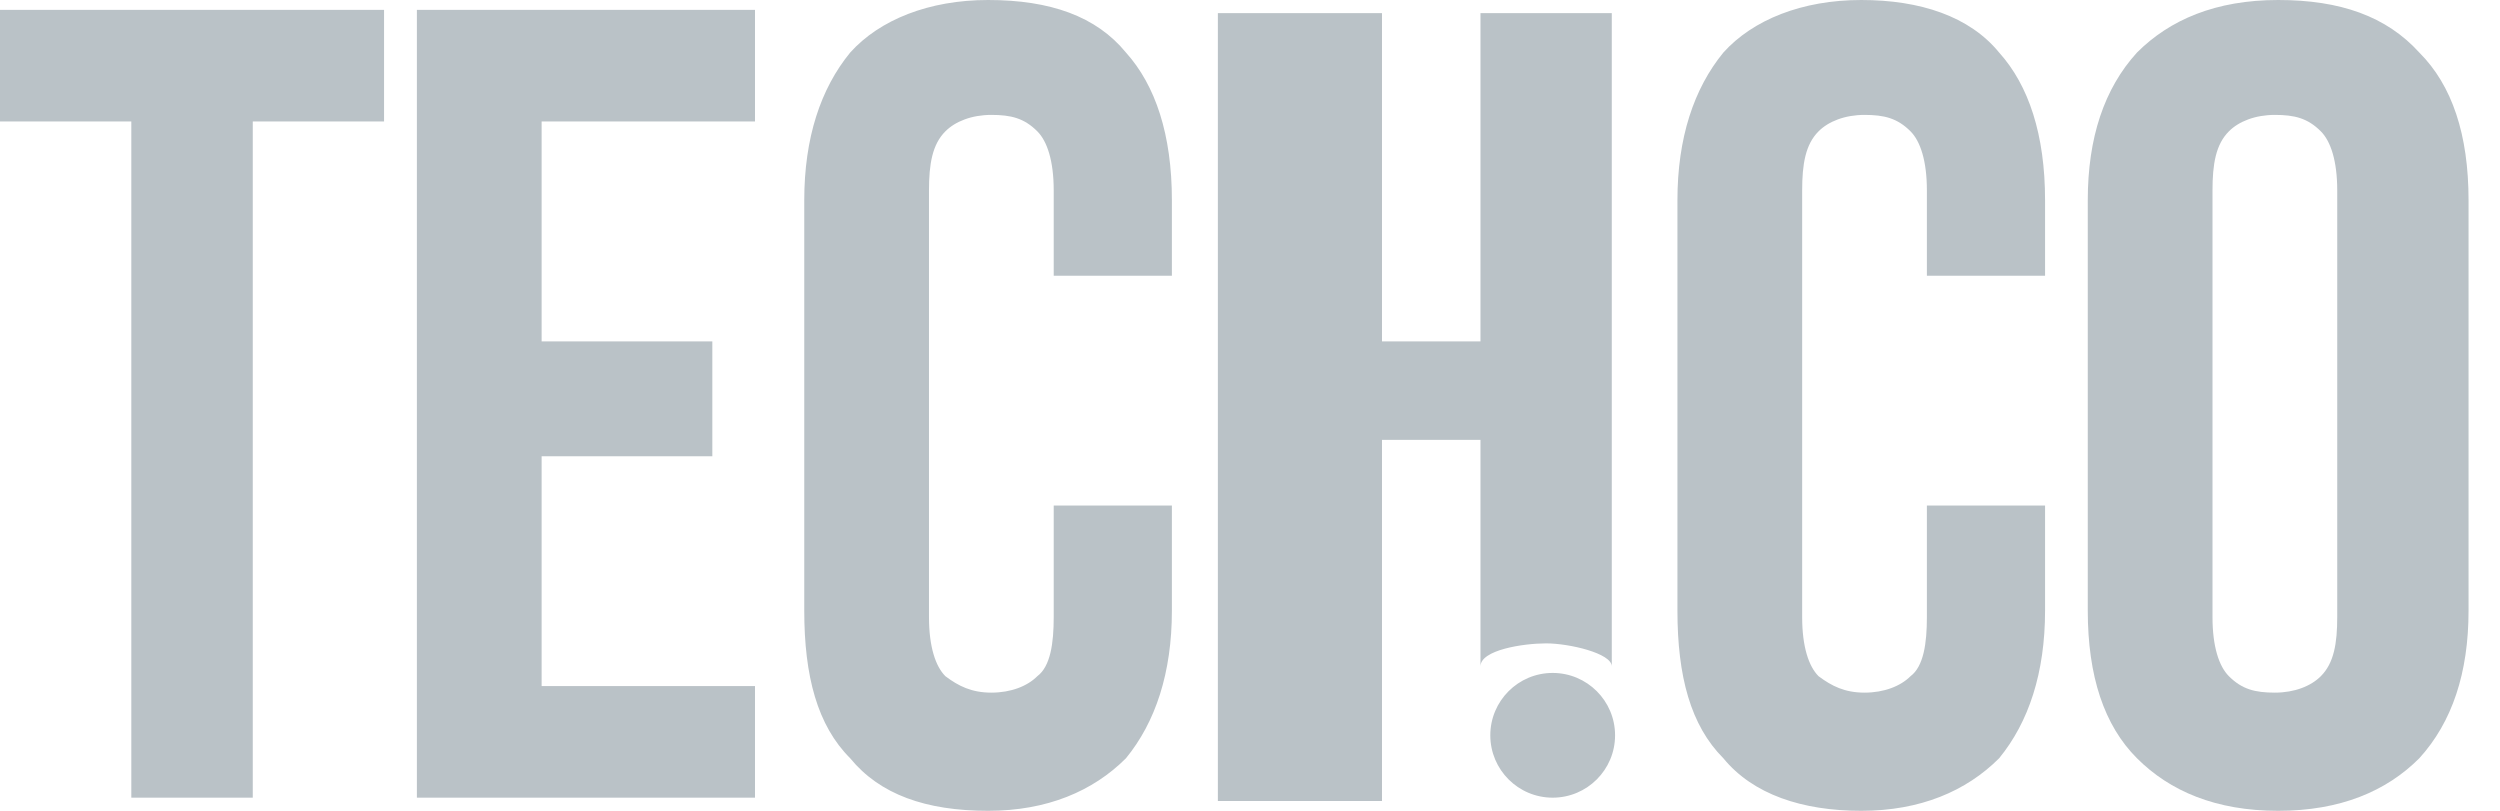
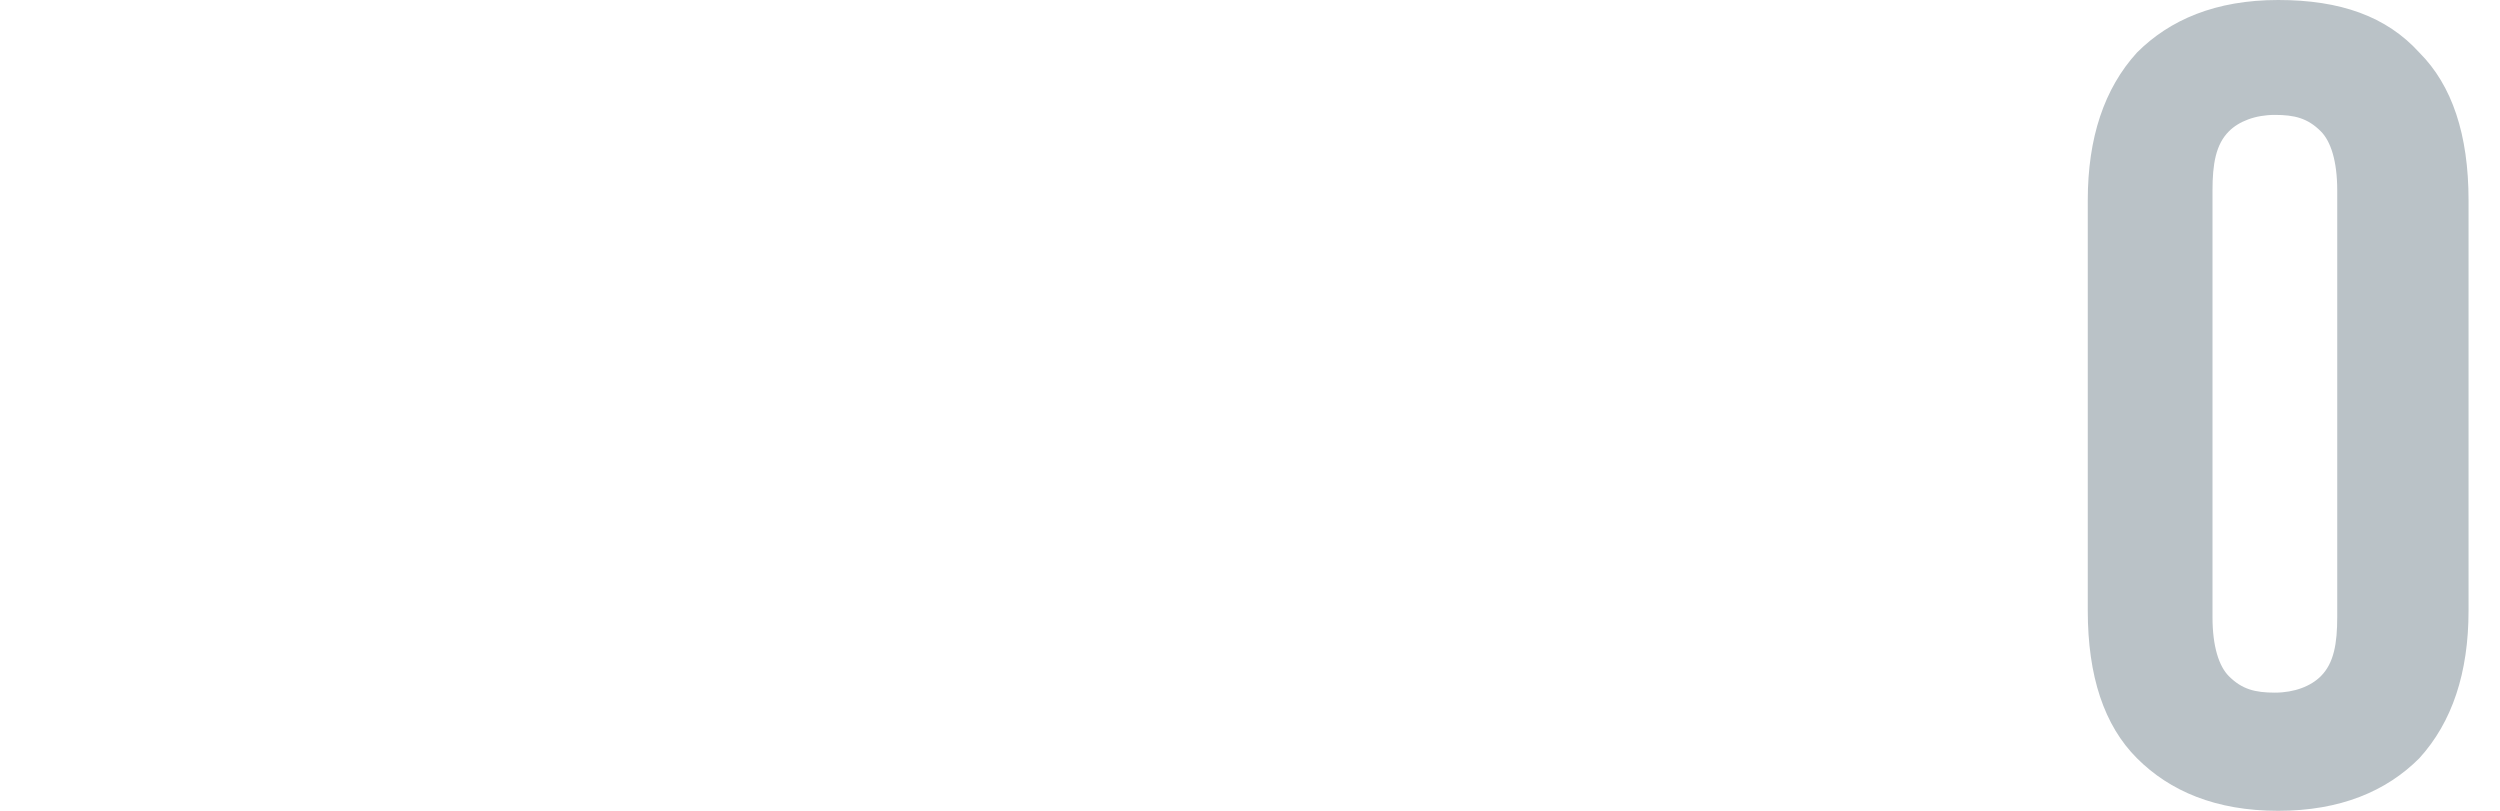
<svg xmlns="http://www.w3.org/2000/svg" width="74" height="24" viewBox="0 0 74 24" fill="none">
-   <path d="M34.688 18.073V14.964H31.19V18.267C31.19 19.044 31.093 19.725 30.704 20.016C30.413 20.308 29.927 20.502 29.344 20.502C28.761 20.502 28.372 20.308 27.984 20.016C27.692 19.725 27.498 19.142 27.498 18.267V5.636C27.498 4.858 27.595 4.275 27.984 3.887C28.275 3.595 28.761 3.401 29.344 3.401C29.927 3.401 30.316 3.498 30.704 3.887C30.996 4.178 31.19 4.761 31.19 5.636V8.162H34.688V5.927C34.688 3.984 34.202 2.526 33.328 1.555C32.453 0.486 31.093 0 29.247 0C27.498 0 26.041 0.583 25.166 1.555C24.291 2.623 23.806 4.081 23.806 5.927V18.073C23.806 20.016 24.194 21.474 25.166 22.445C26.041 23.514 27.401 24 29.247 24C30.996 24 32.356 23.417 33.328 22.445C34.202 21.377 34.688 19.919 34.688 18.073Z M0 0.292H11.368V3.595H7.482V23.611H3.887V3.595H0V0.292Z M16.032 10.105H21.085V13.506H16.032V20.308H22.348V23.611H12.34V0.292H22.348V3.595H16.032V10.105Z M60.534 14.964V18.073C60.534 19.919 60.049 21.377 59.174 22.445C58.202 23.417 56.842 24 55.093 24C53.344 24 51.887 23.514 51.012 22.445C50.041 21.474 49.652 20.016 49.652 18.073V5.927C49.652 4.081 50.138 2.623 51.012 1.555C51.887 0.583 53.344 0 55.093 0C56.842 0 58.3 0.486 59.174 1.555C60.049 2.526 60.534 3.984 60.534 5.927V8.162H57.036V5.636C57.036 4.761 56.842 4.178 56.551 3.887C56.162 3.498 55.773 3.401 55.19 3.401C54.607 3.401 54.121 3.595 53.83 3.887C53.441 4.275 53.344 4.858 53.344 5.636V18.267C53.344 19.142 53.538 19.725 53.83 20.016C54.219 20.308 54.607 20.502 55.19 20.502C55.773 20.502 56.259 20.308 56.551 20.016C56.939 19.725 57.036 19.044 57.036 18.267V14.964H60.534Z M45.959 23.611C46.979 23.611 47.806 22.785 47.806 21.765C47.806 20.746 46.979 19.919 45.959 19.919C44.94 19.919 44.113 20.746 44.113 21.765C44.113 22.785 44.94 23.611 45.959 23.611Z M45.765 19.044C45.085 19.044 43.822 19.239 43.822 19.725V13.02H40.907V23.709H36.049V0.389H40.907V10.105H43.822V0.389H47.709V19.725C47.709 19.336 46.445 19.044 45.765 19.044Z" fill="#BAC2C7" />
  <path fill-rule="evenodd" clip-rule="evenodd" d="M63.255 1.555C62.283 2.623 61.798 4.081 61.798 5.927V18.073C61.798 20.016 62.283 21.474 63.255 22.445C64.227 23.417 65.587 24 67.433 24C69.279 24 70.64 23.417 71.611 22.445C72.583 21.377 73.069 19.919 73.069 18.073V5.927C73.069 3.984 72.583 2.526 71.611 1.555C70.64 0.486 69.279 0 67.433 0C65.587 0 64.227 0.583 63.255 1.555ZM65.976 20.016C65.684 19.725 65.49 19.142 65.49 18.267V5.636C65.49 4.858 65.587 4.275 65.976 3.887C66.267 3.595 66.753 3.401 67.336 3.401C67.919 3.401 68.308 3.498 68.696 3.887C68.988 4.178 69.182 4.761 69.182 5.636V18.267C69.182 19.044 69.085 19.628 68.696 20.016C68.405 20.308 67.919 20.502 67.336 20.502C66.753 20.502 66.364 20.405 65.976 20.016Z" fill="#BAC2C7" />
</svg>